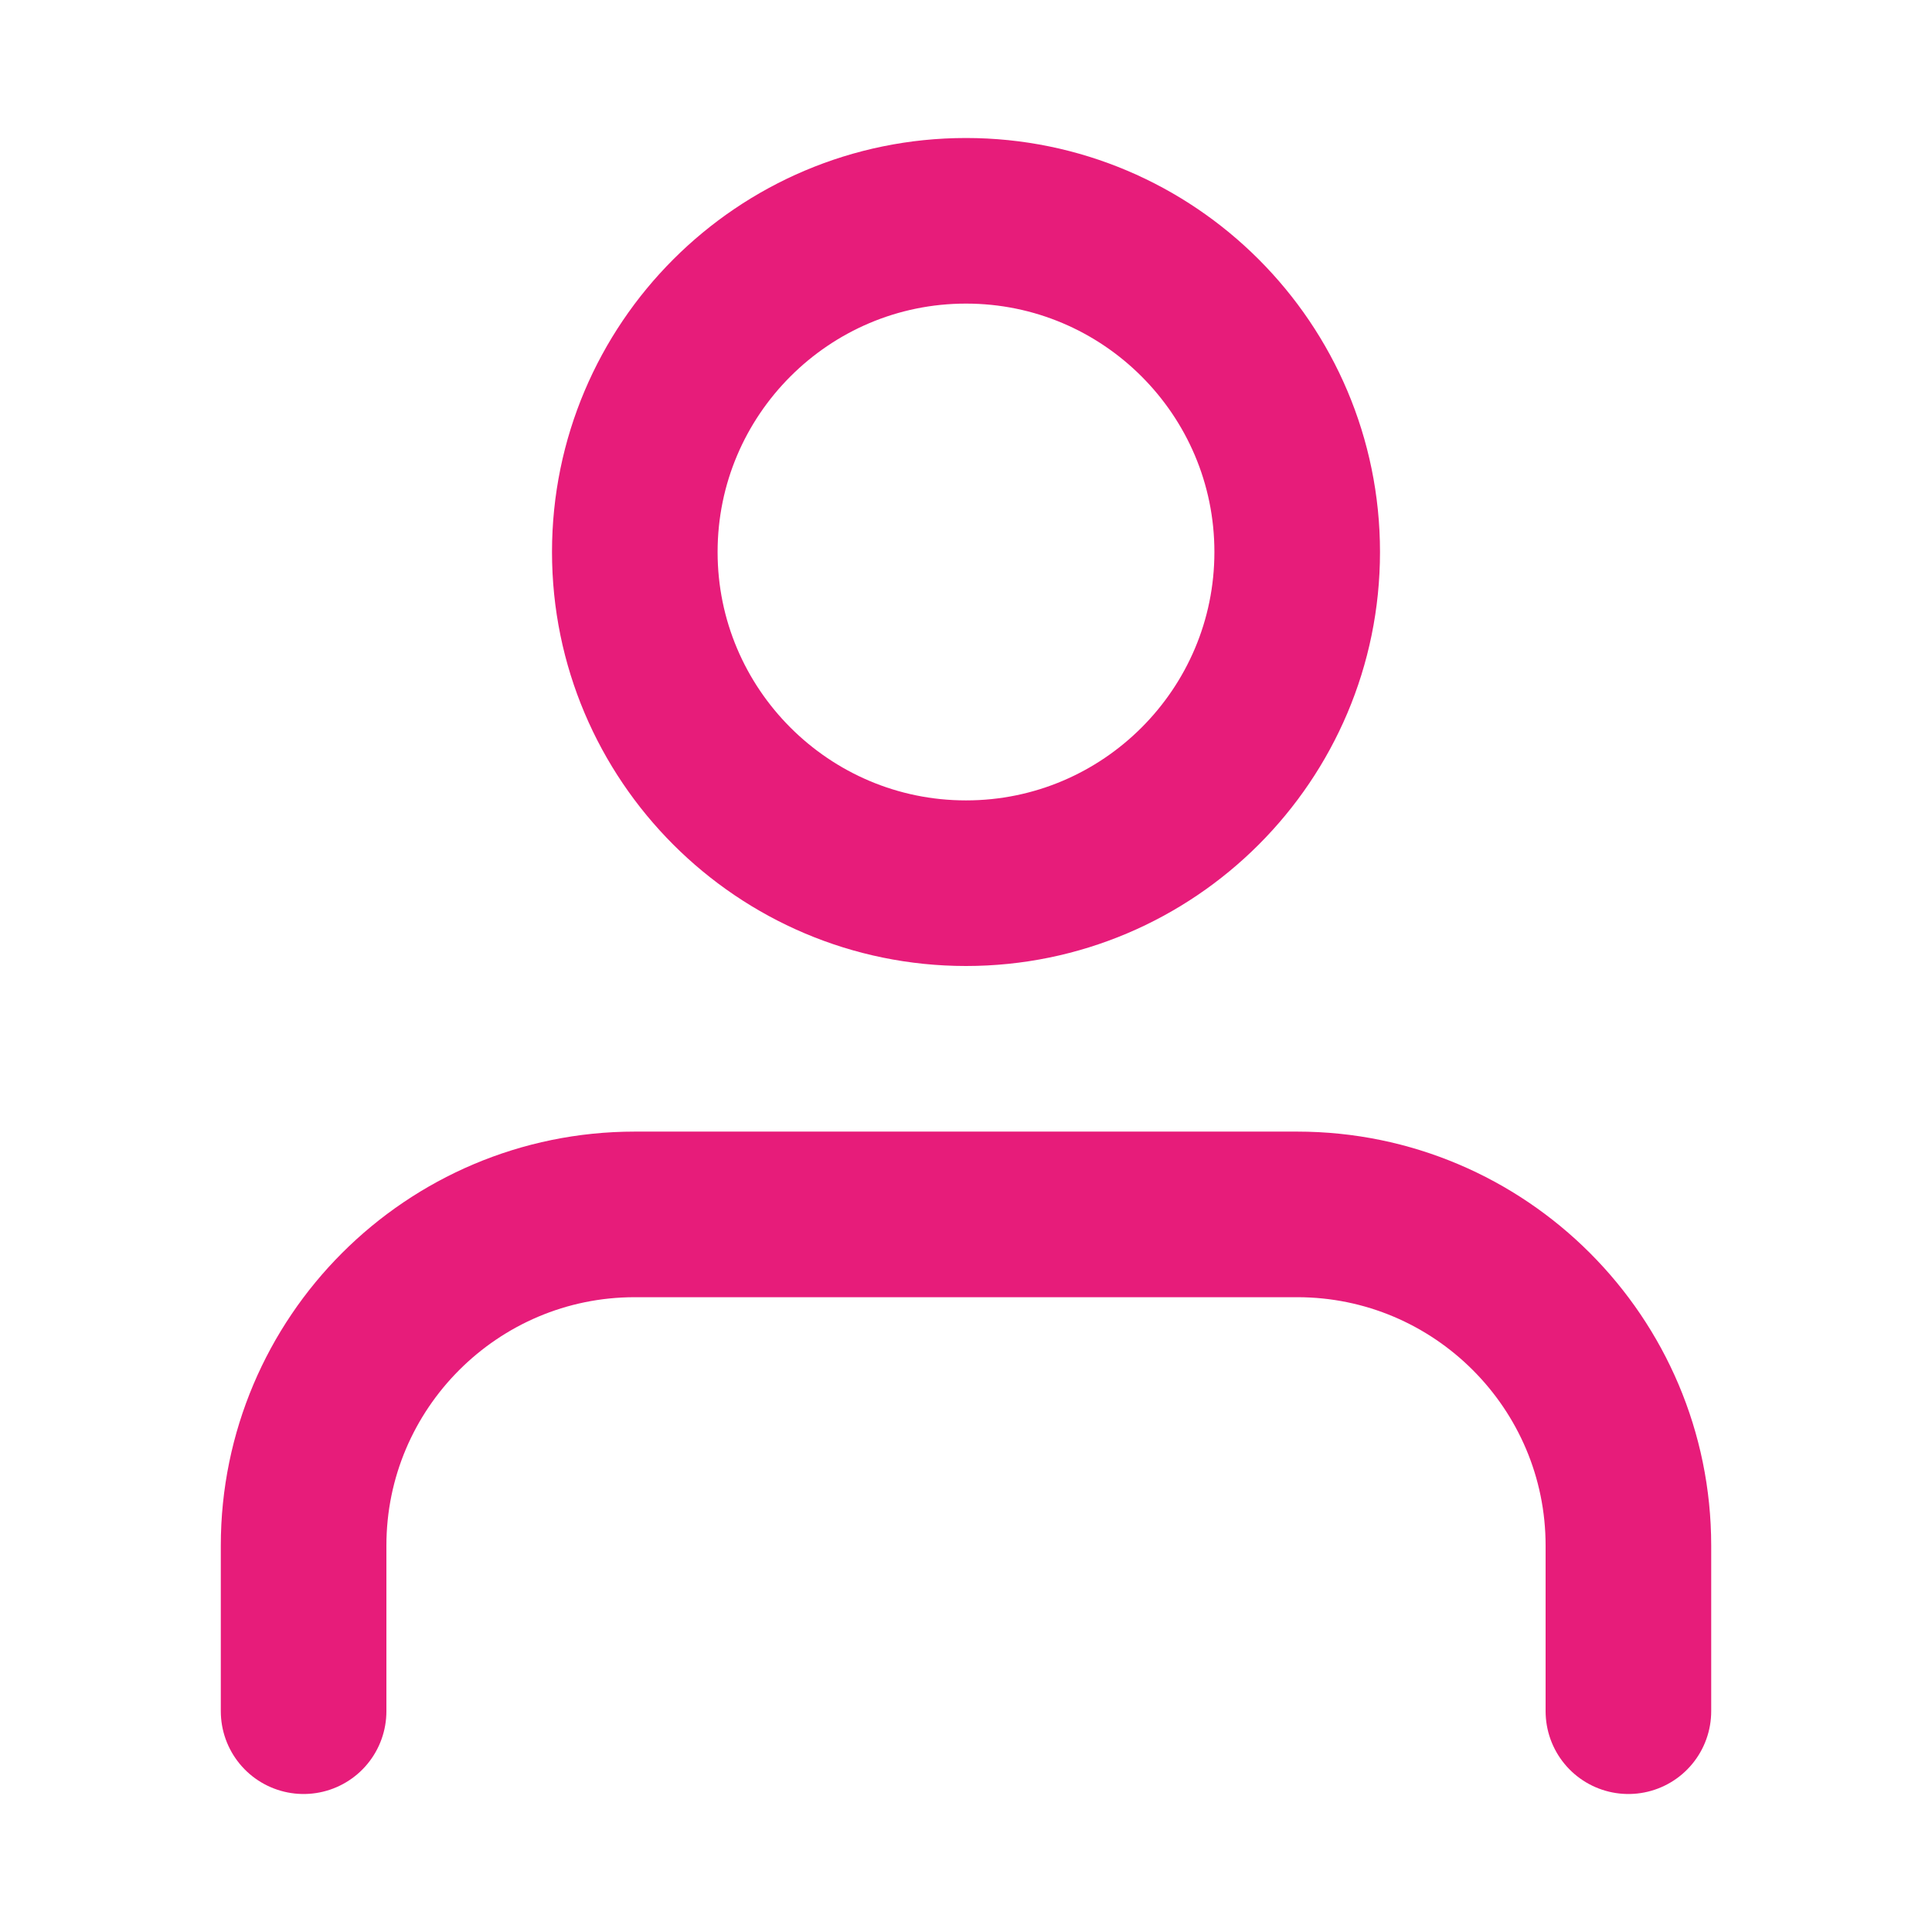
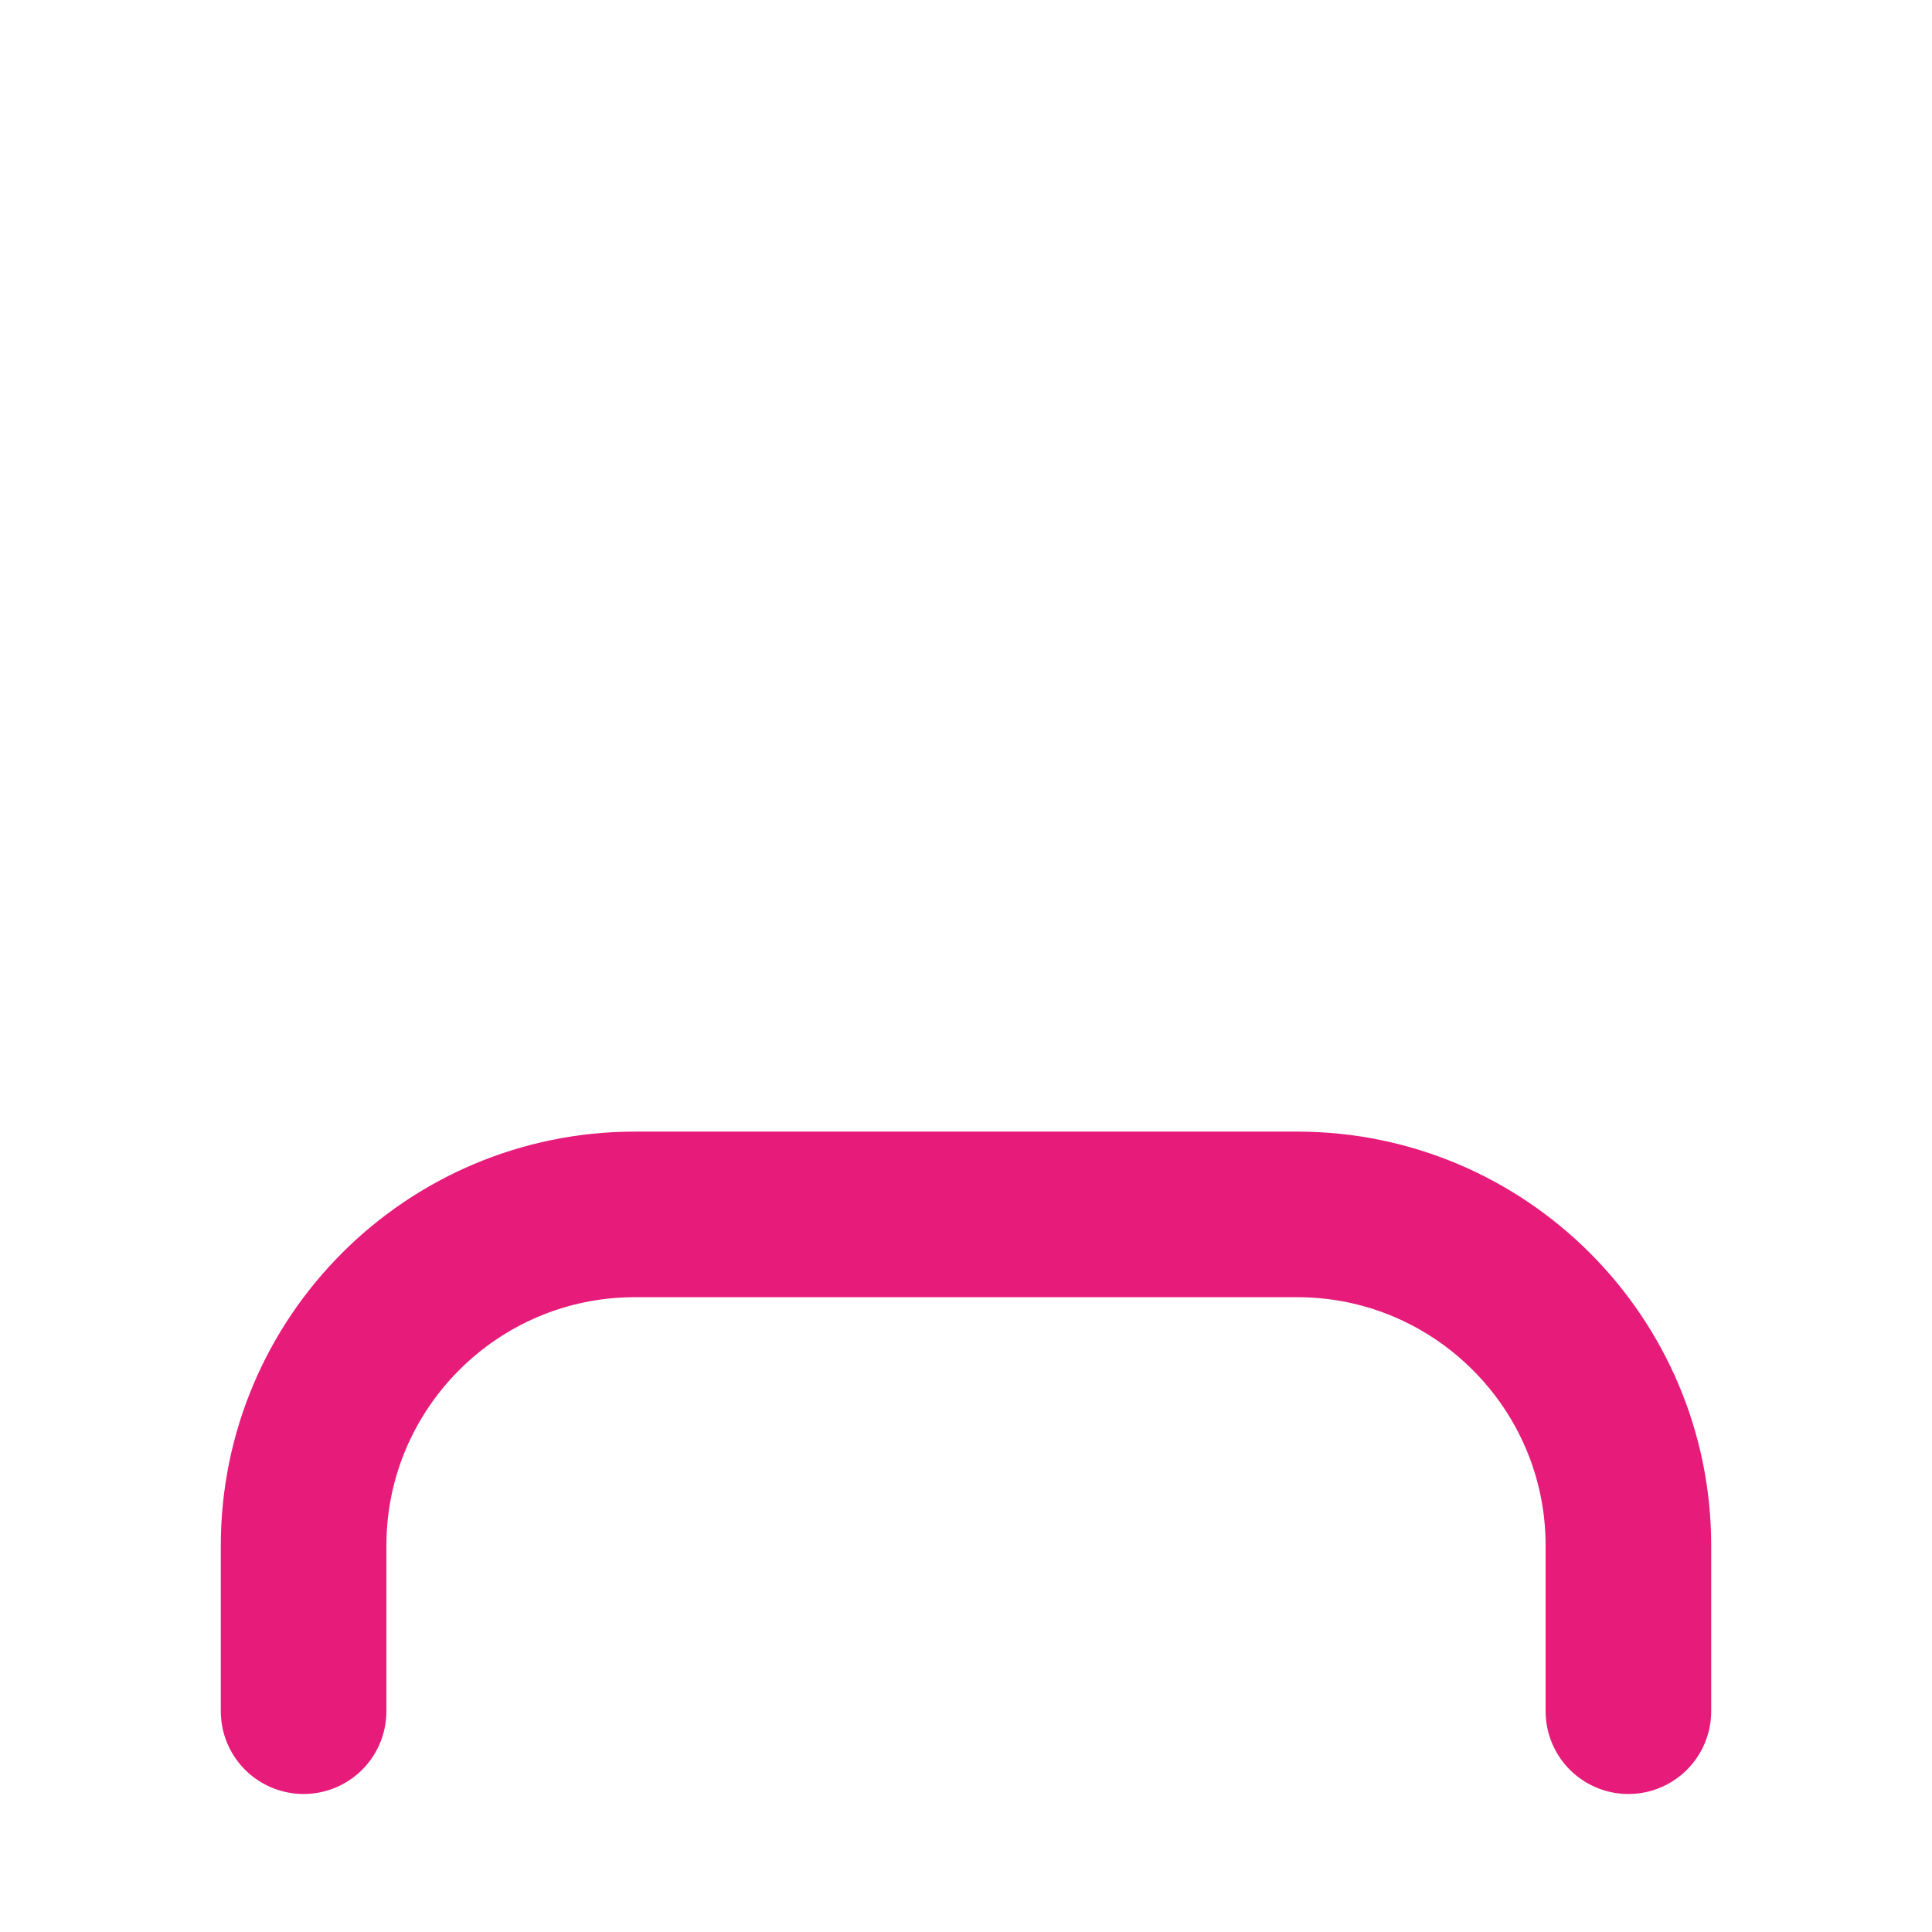
<svg xmlns="http://www.w3.org/2000/svg" id="Calque_1" data-name="Calque 1" viewBox="0 0 35 35">
  <defs>
    <style>
      .cls-1 {
        fill: none;
        stroke: #e71c7a;
        stroke-linecap: round;
        stroke-linejoin: round;
        stroke-width: 3px;
      }
    </style>
  </defs>
  <g id="Icon_feather-user" data-name="Icon feather-user">
    <path id="Tracé_100" data-name="Tracé 100" class="cls-1" d="M29.5,31v-3c0-3.31-2.69-6-6-6h-12c-3.31,0-6,2.69-6,6v3" />
-     <path id="Tracé_101" data-name="Tracé 101" class="cls-1" d="M23.5,10c0,3.31-2.69,6-6,6s-6-2.69-6-6,2.69-6,6-6,6,2.69,6,6Z" />
  </g>
</svg>